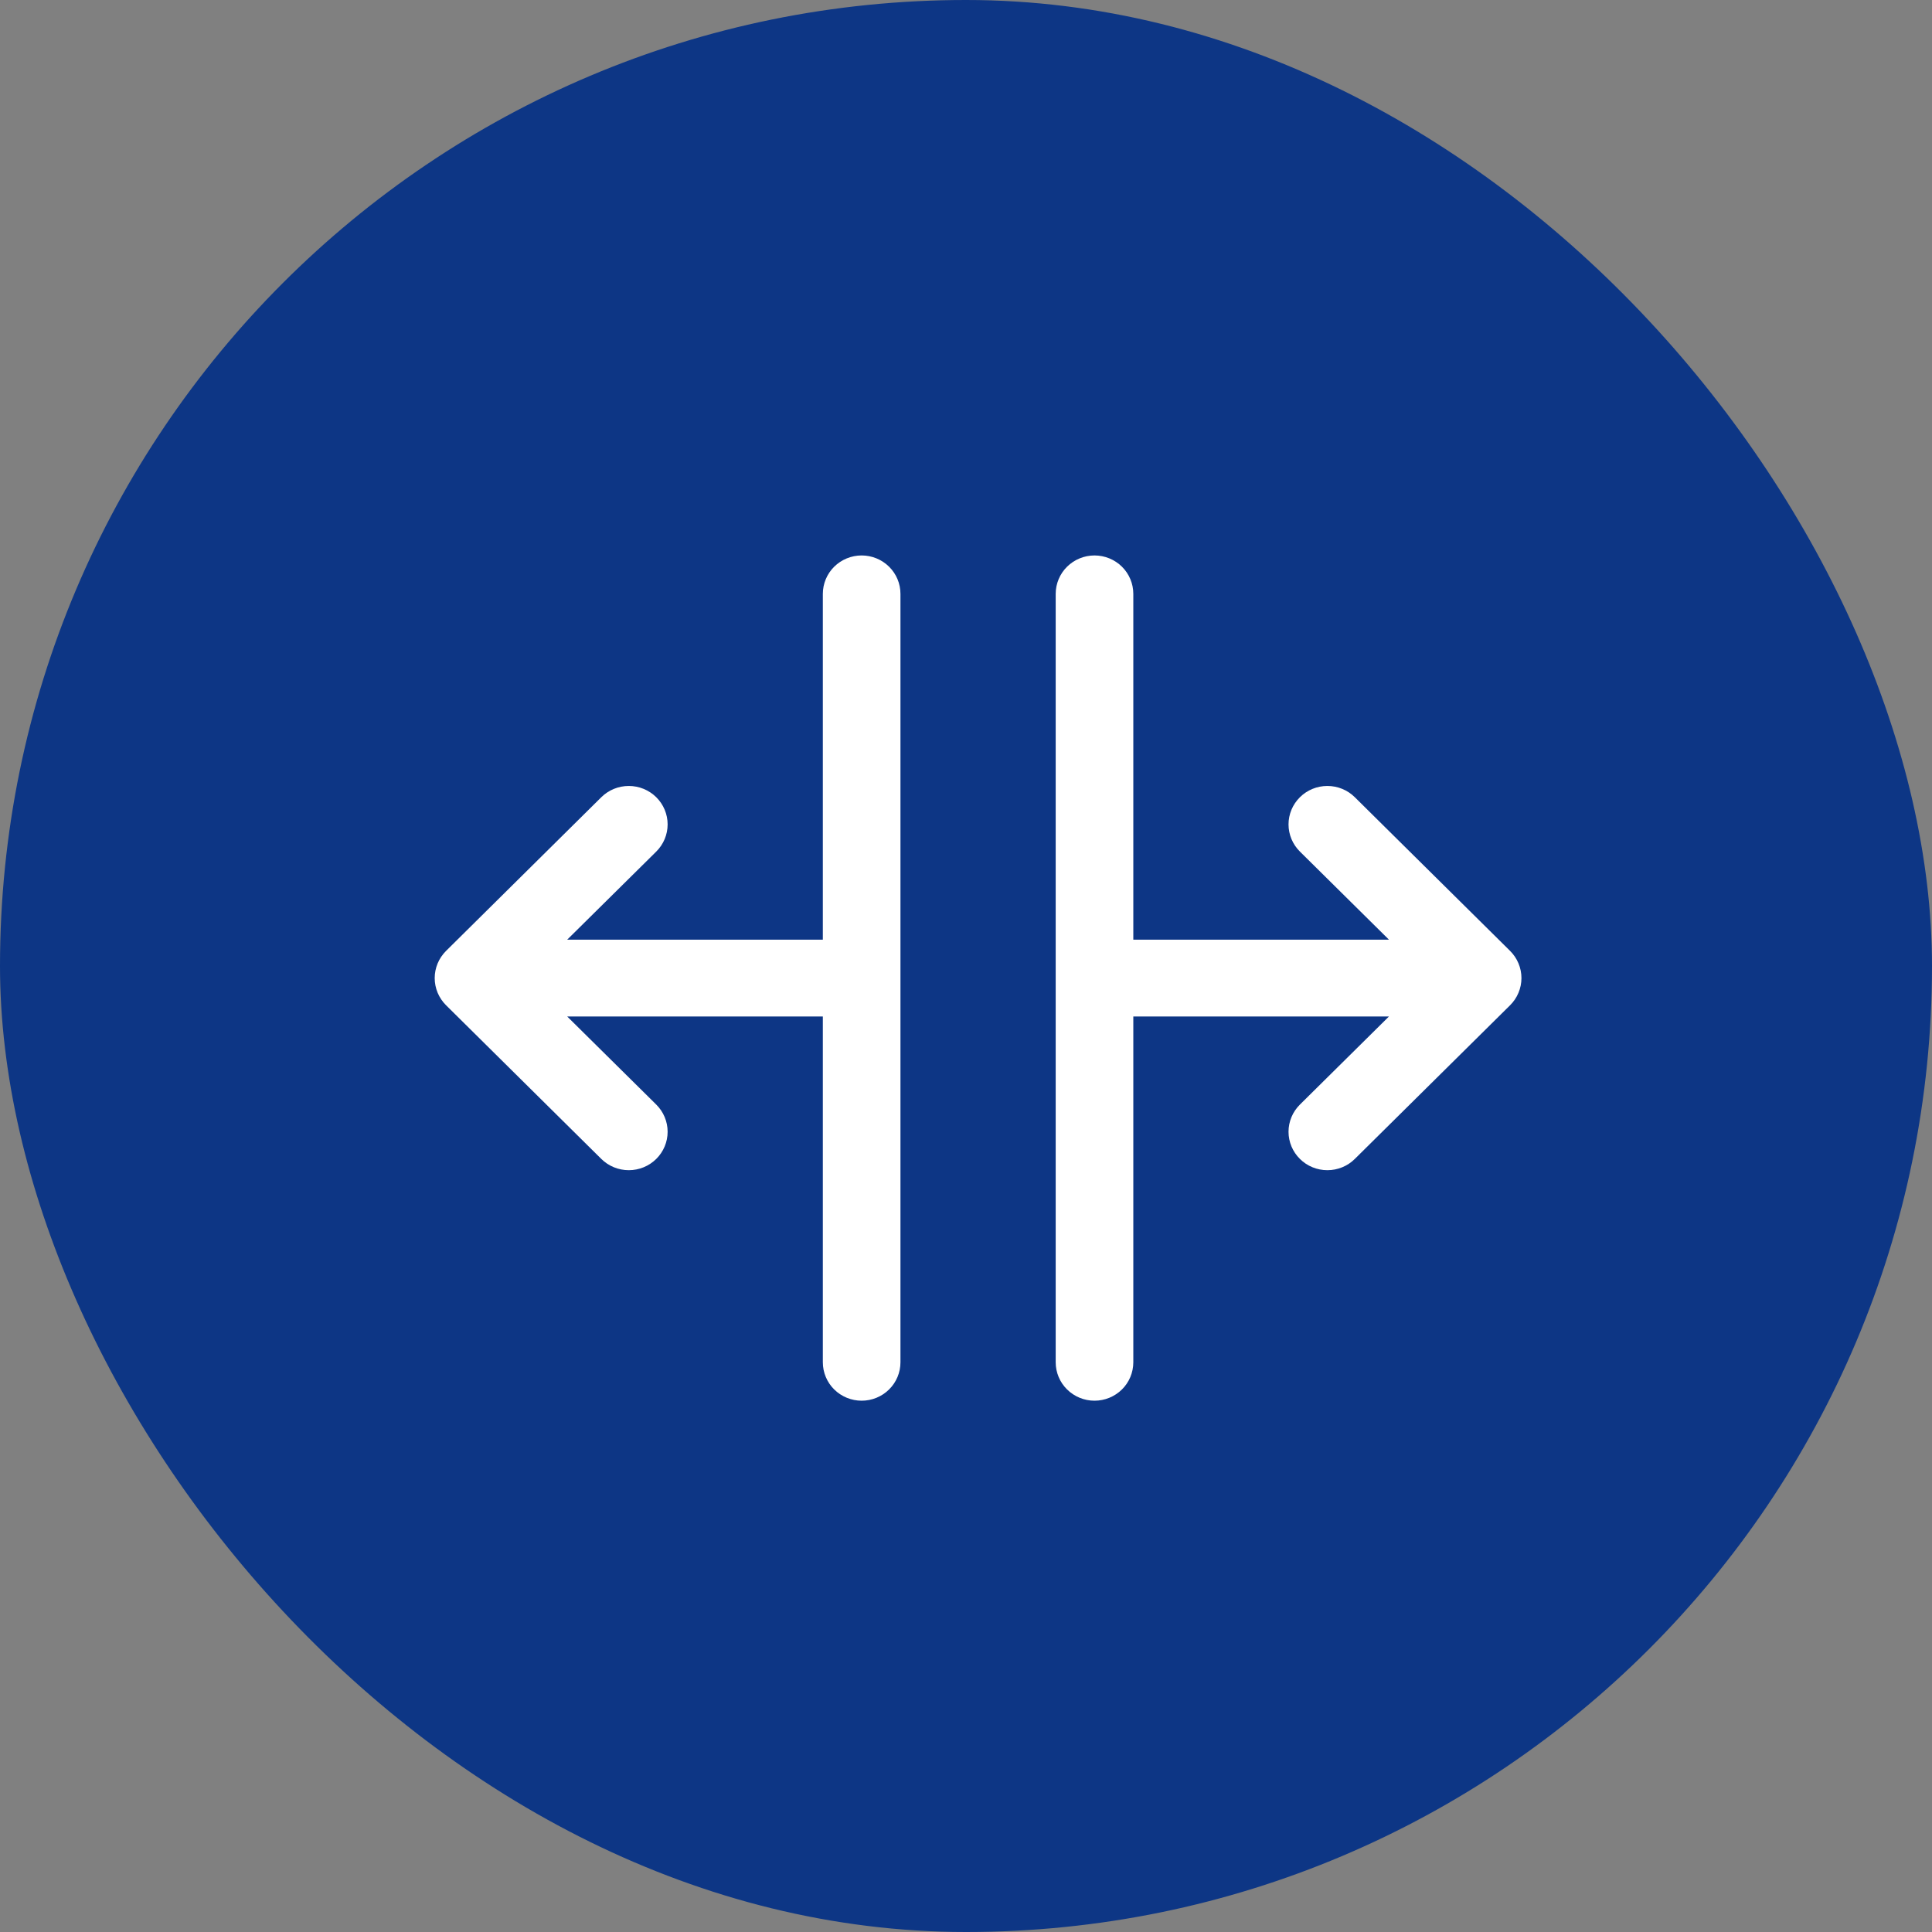
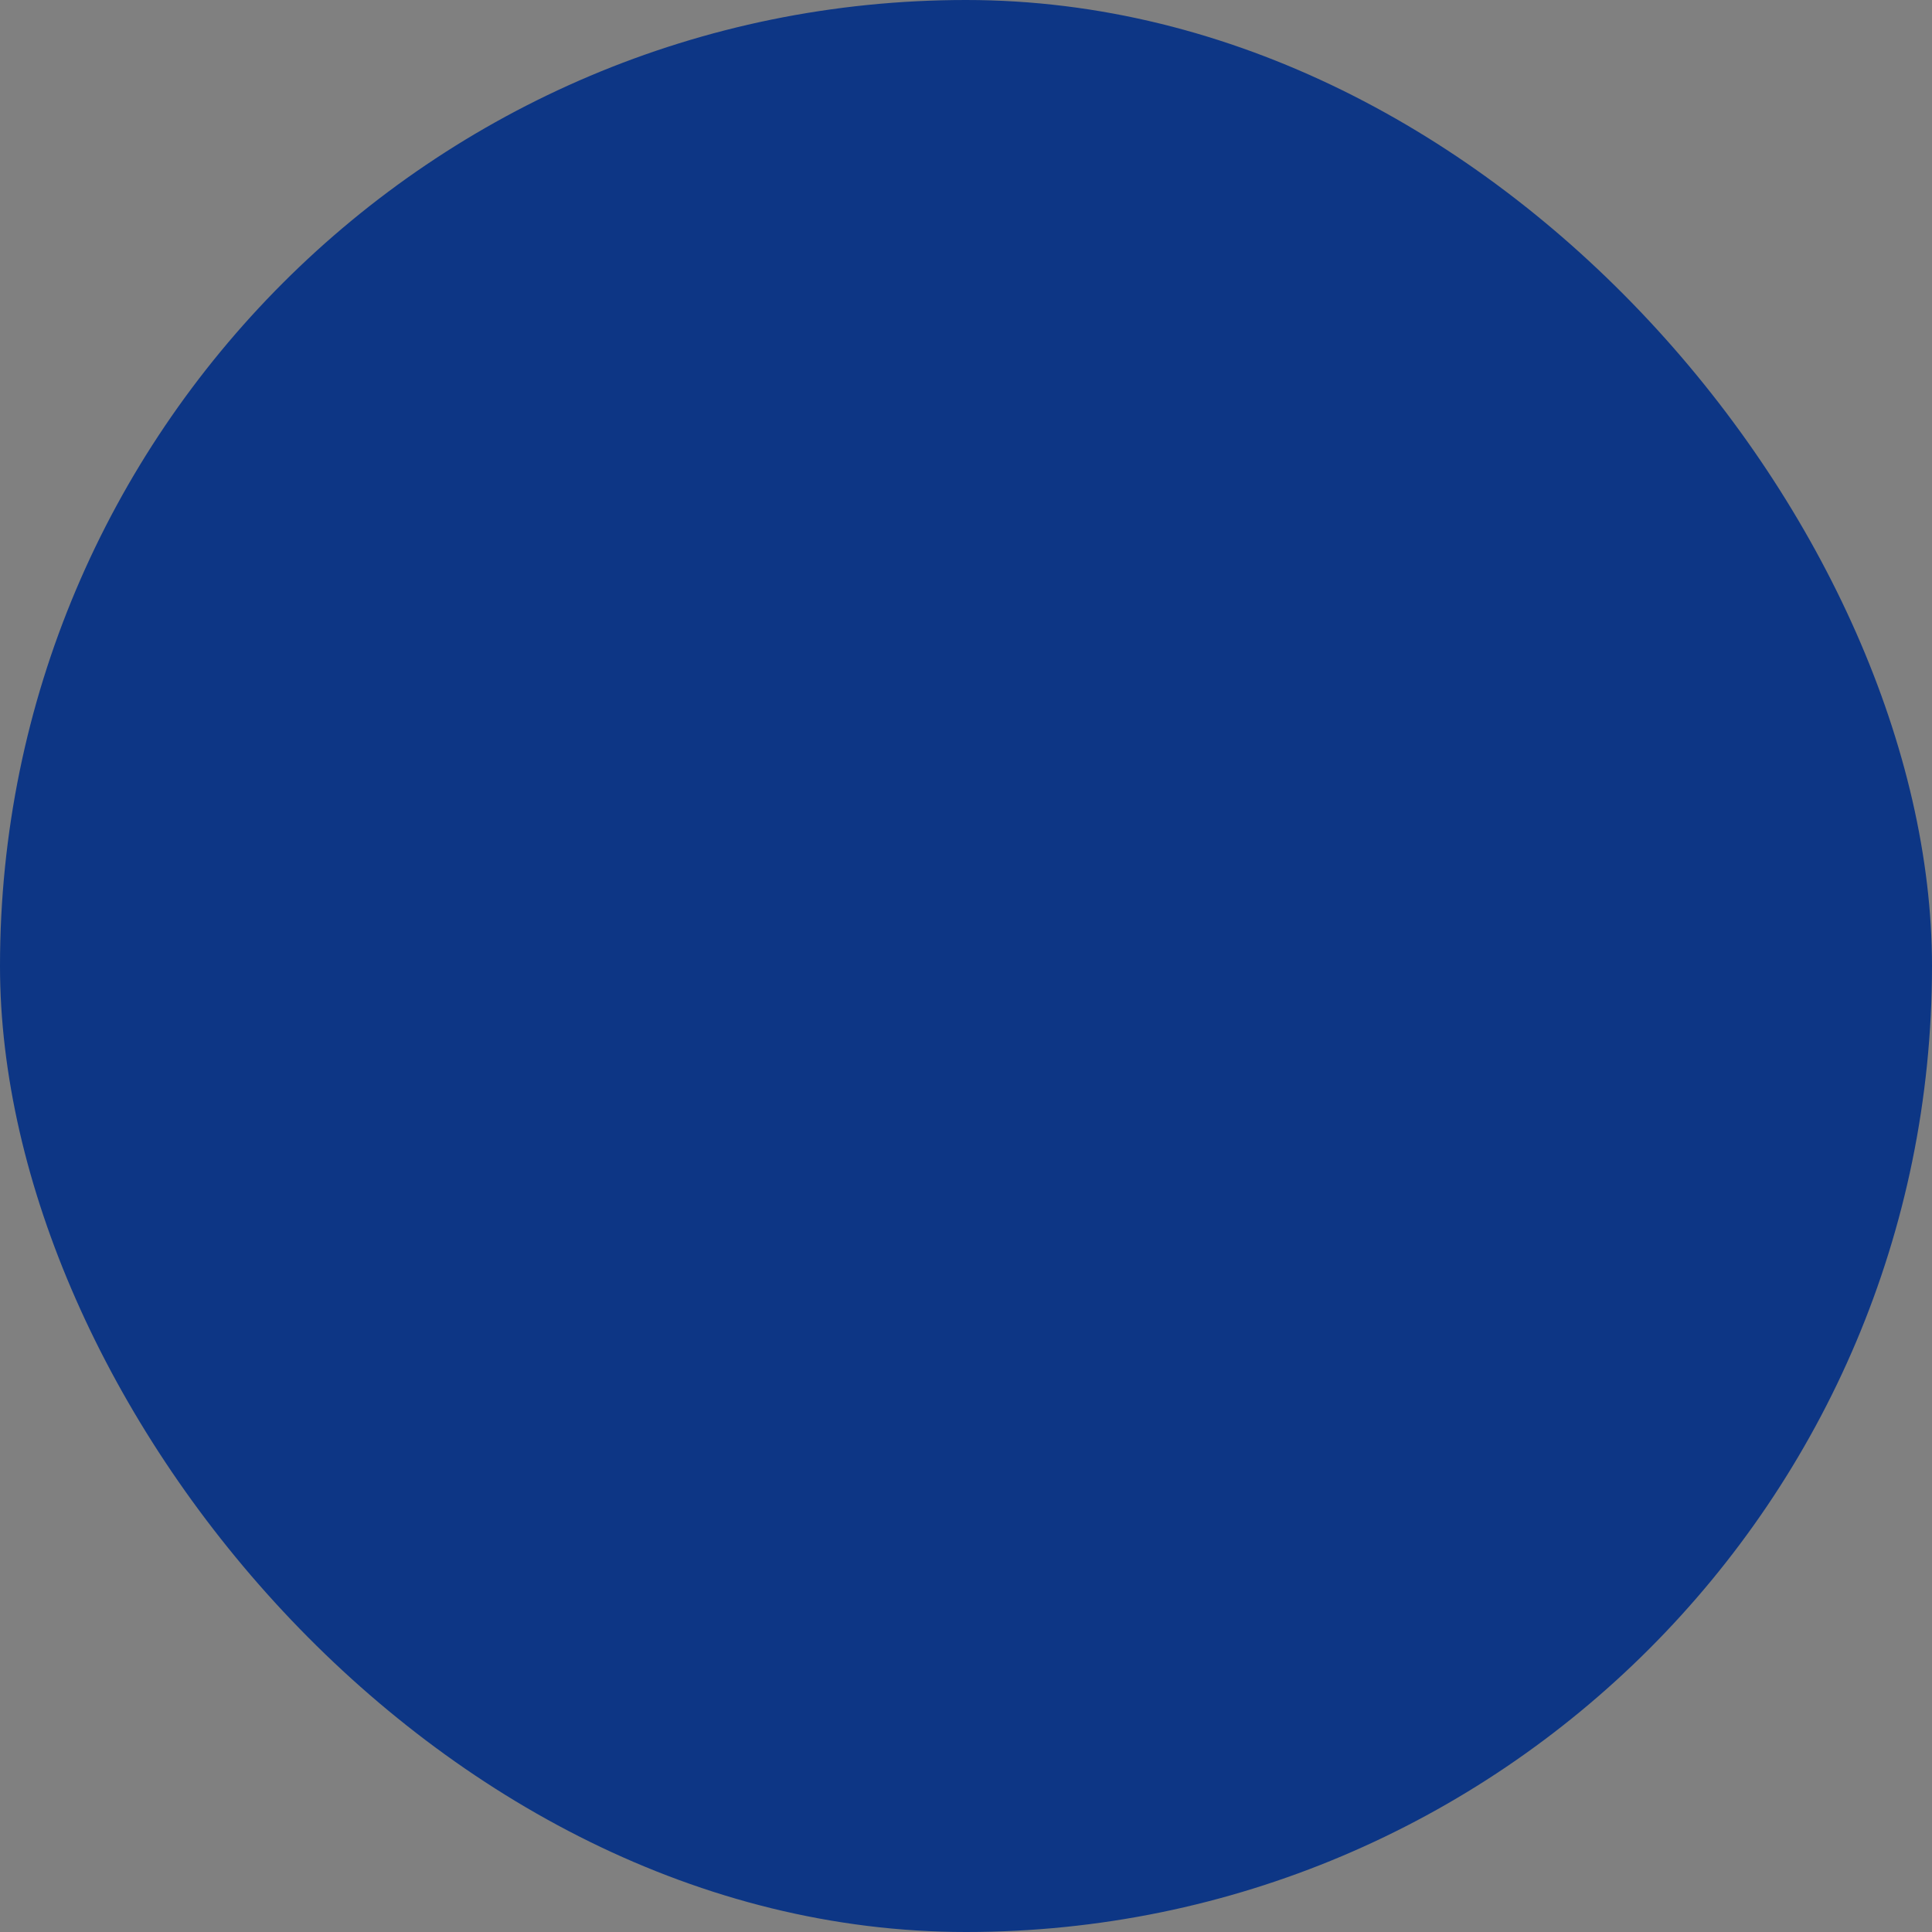
<svg xmlns="http://www.w3.org/2000/svg" width="80" height="80" viewBox="0 0 80 80" fill="none">
  <rect x="0" y="0" width="80" height="80" fill="#808080" stroke="none" />
  <rect width="80" height="80" rx="40" fill="#0D3685" />
-   <path d="M37.286 24.591V56.409C37.286 56.831 37.117 57.236 36.815 57.534C36.514 57.832 36.105 58 35.679 58C35.253 58 34.844 57.832 34.542 57.534C34.241 57.236 34.072 56.831 34.072 56.409V42.091H23.487L27.174 45.738C27.475 46.037 27.645 46.441 27.645 46.864C27.645 47.286 27.475 47.691 27.174 47.989C26.872 48.288 26.463 48.455 26.037 48.455C25.61 48.455 25.201 48.288 24.899 47.989L18.471 41.626C18.322 41.478 18.203 41.302 18.122 41.109C18.042 40.916 18 40.709 18 40.5C18 40.291 18.042 40.084 18.122 39.891C18.203 39.698 18.322 39.522 18.471 39.374L24.899 33.011C25.201 32.712 25.61 32.545 26.037 32.545C26.463 32.545 26.872 32.712 27.174 33.011C27.475 33.309 27.645 33.714 27.645 34.136C27.645 34.559 27.475 34.963 27.174 35.262L23.487 38.909H34.072V24.591C34.072 24.169 34.241 23.764 34.542 23.466C34.844 23.168 35.253 23 35.679 23C36.105 23 36.514 23.168 36.815 23.466C37.117 23.764 37.286 24.169 37.286 24.591ZM62.529 39.374L56.1 33.011C55.799 32.712 55.39 32.545 54.964 32.545C54.537 32.545 54.128 32.712 53.827 33.011C53.525 33.309 53.355 33.714 53.355 34.136C53.355 34.559 53.525 34.963 53.827 35.262L57.513 38.909H46.928V24.591C46.928 24.169 46.759 23.764 46.458 23.466C46.156 23.168 45.747 23 45.321 23C44.895 23 44.486 23.168 44.185 23.466C43.883 23.764 43.714 24.169 43.714 24.591V56.409C43.714 56.831 43.883 57.236 44.185 57.534C44.486 57.832 44.895 58 45.321 58C45.747 58 46.156 57.832 46.458 57.534C46.759 57.236 46.928 56.831 46.928 56.409V42.091H57.513L53.827 45.738C53.525 46.037 53.355 46.441 53.355 46.864C53.355 47.286 53.525 47.691 53.827 47.989C54.128 48.288 54.537 48.455 54.964 48.455C55.39 48.455 55.799 48.288 56.1 47.989L62.529 41.626C62.678 41.478 62.797 41.302 62.877 41.109C62.958 40.916 63 40.709 63 40.5C63 40.291 62.958 40.084 62.877 39.891C62.797 39.698 62.678 39.522 62.529 39.374Z" fill="white" />
</svg>